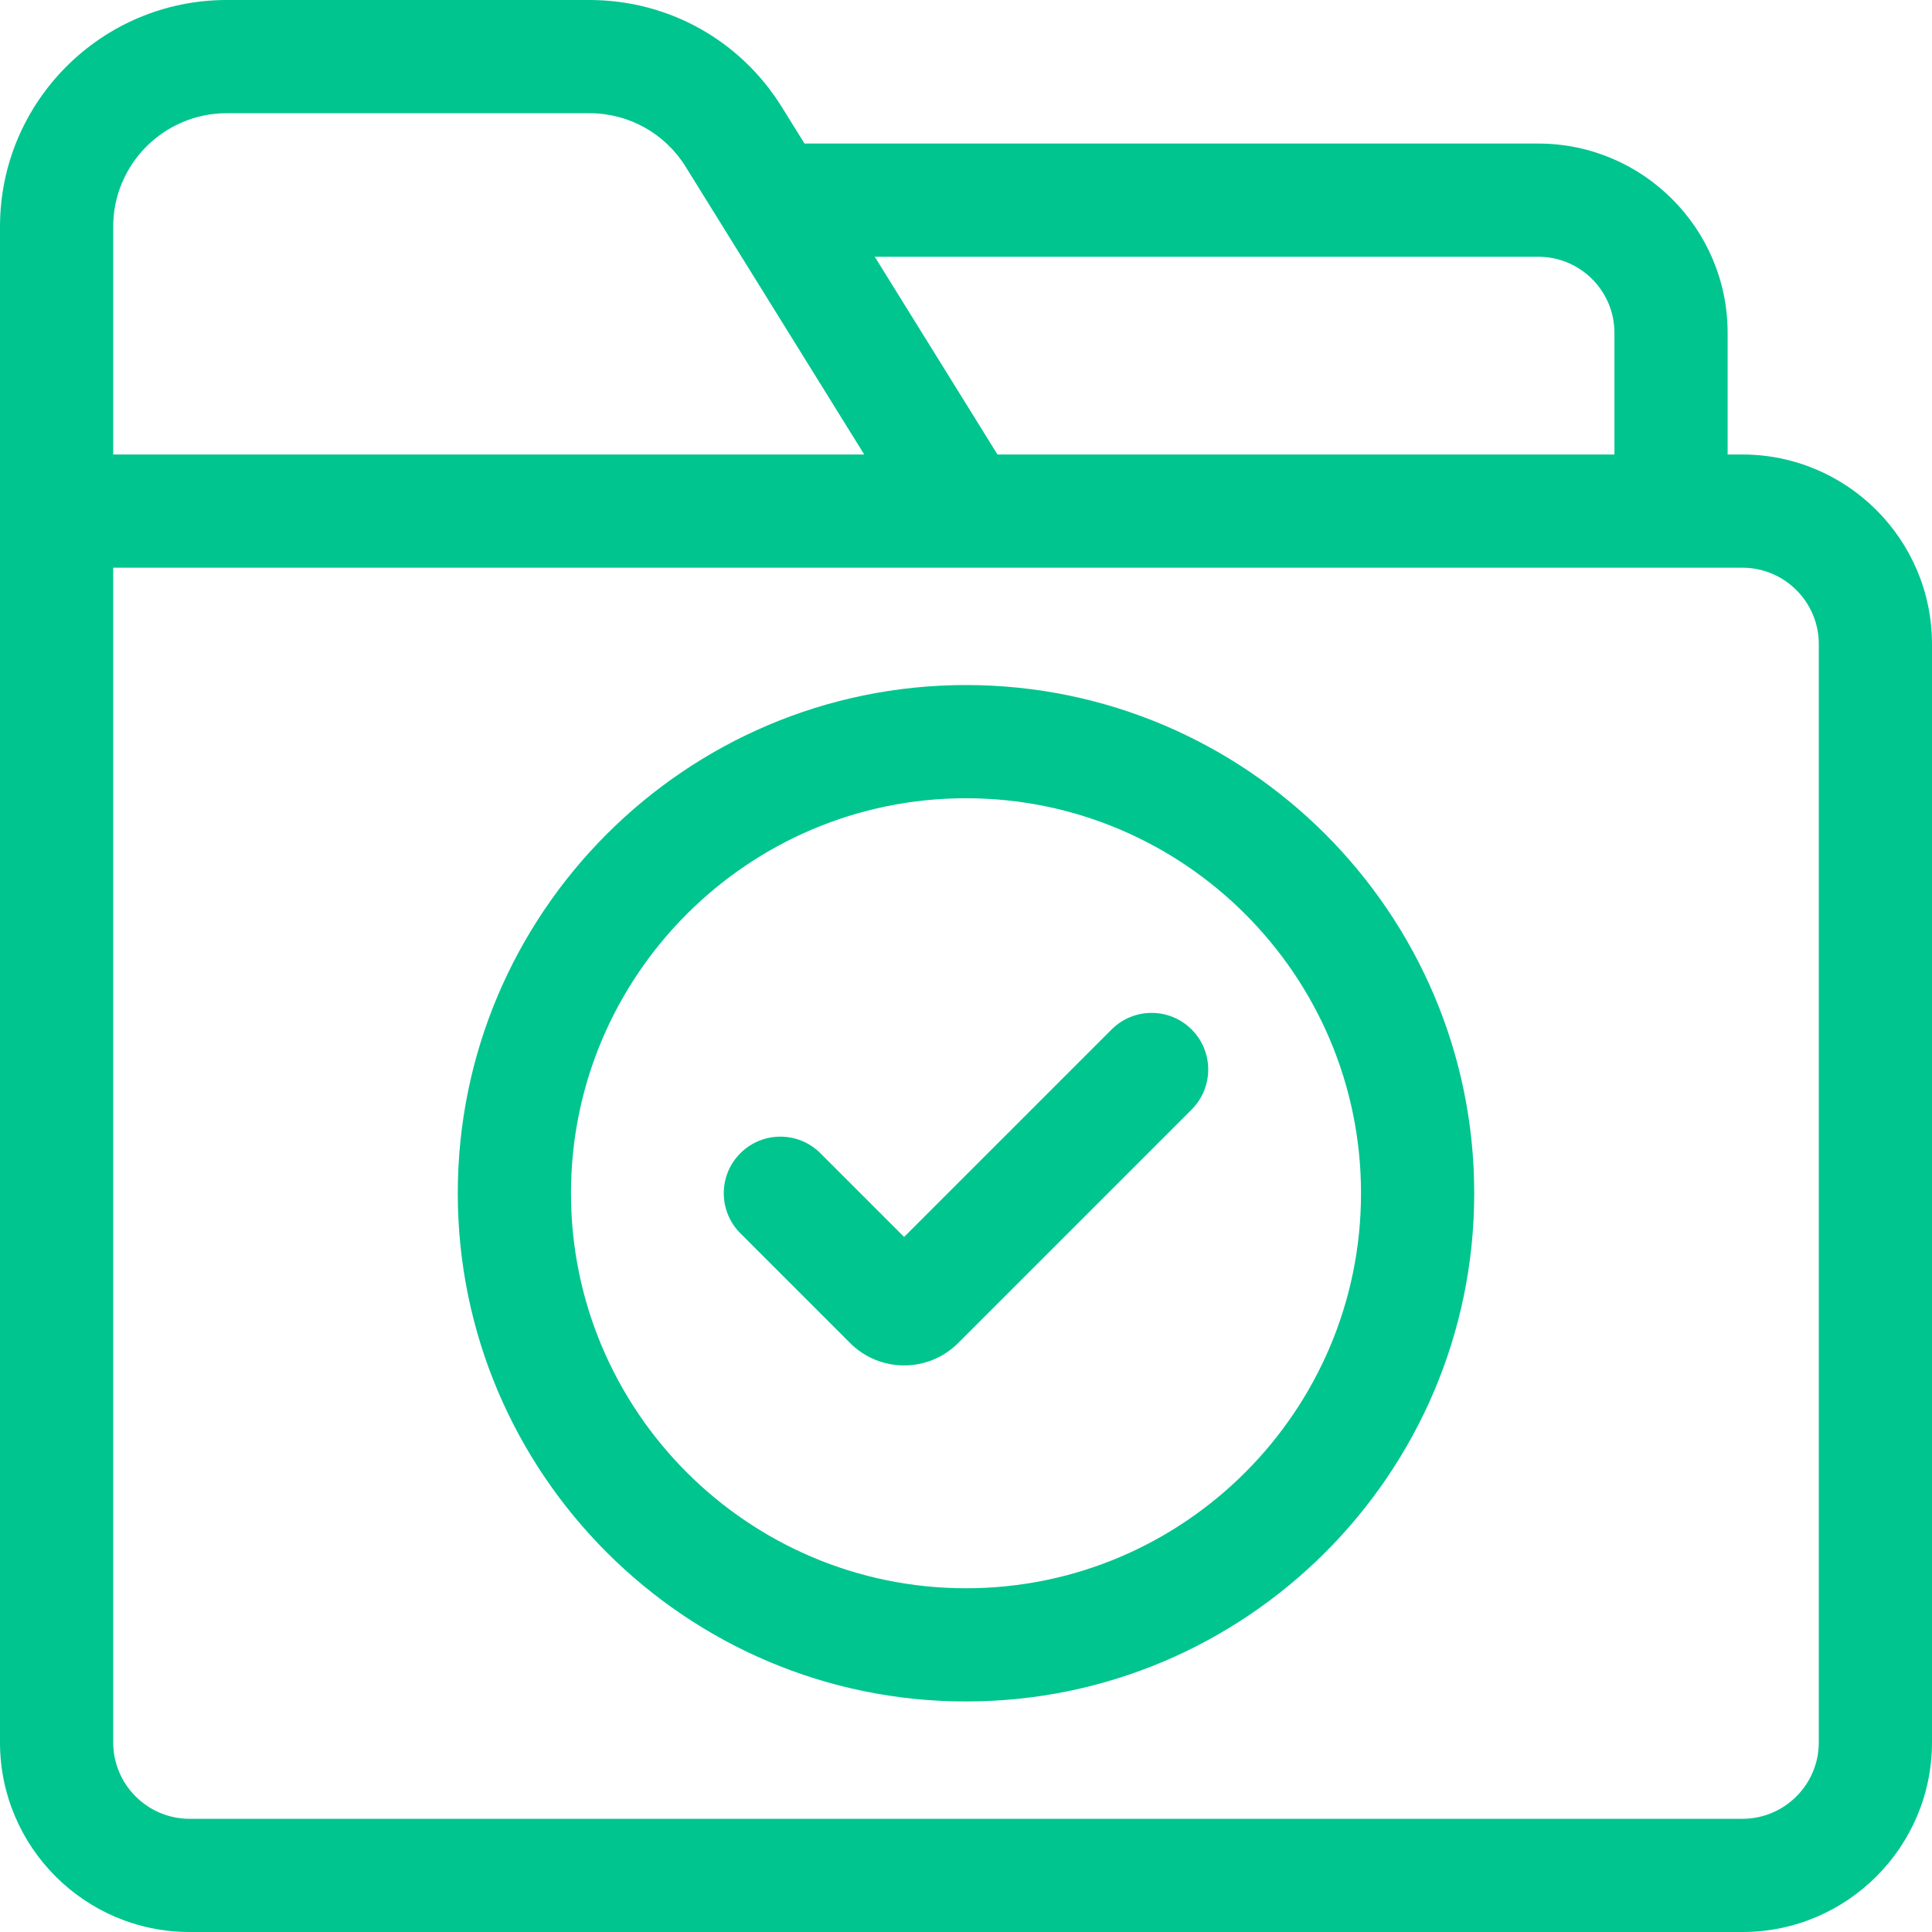
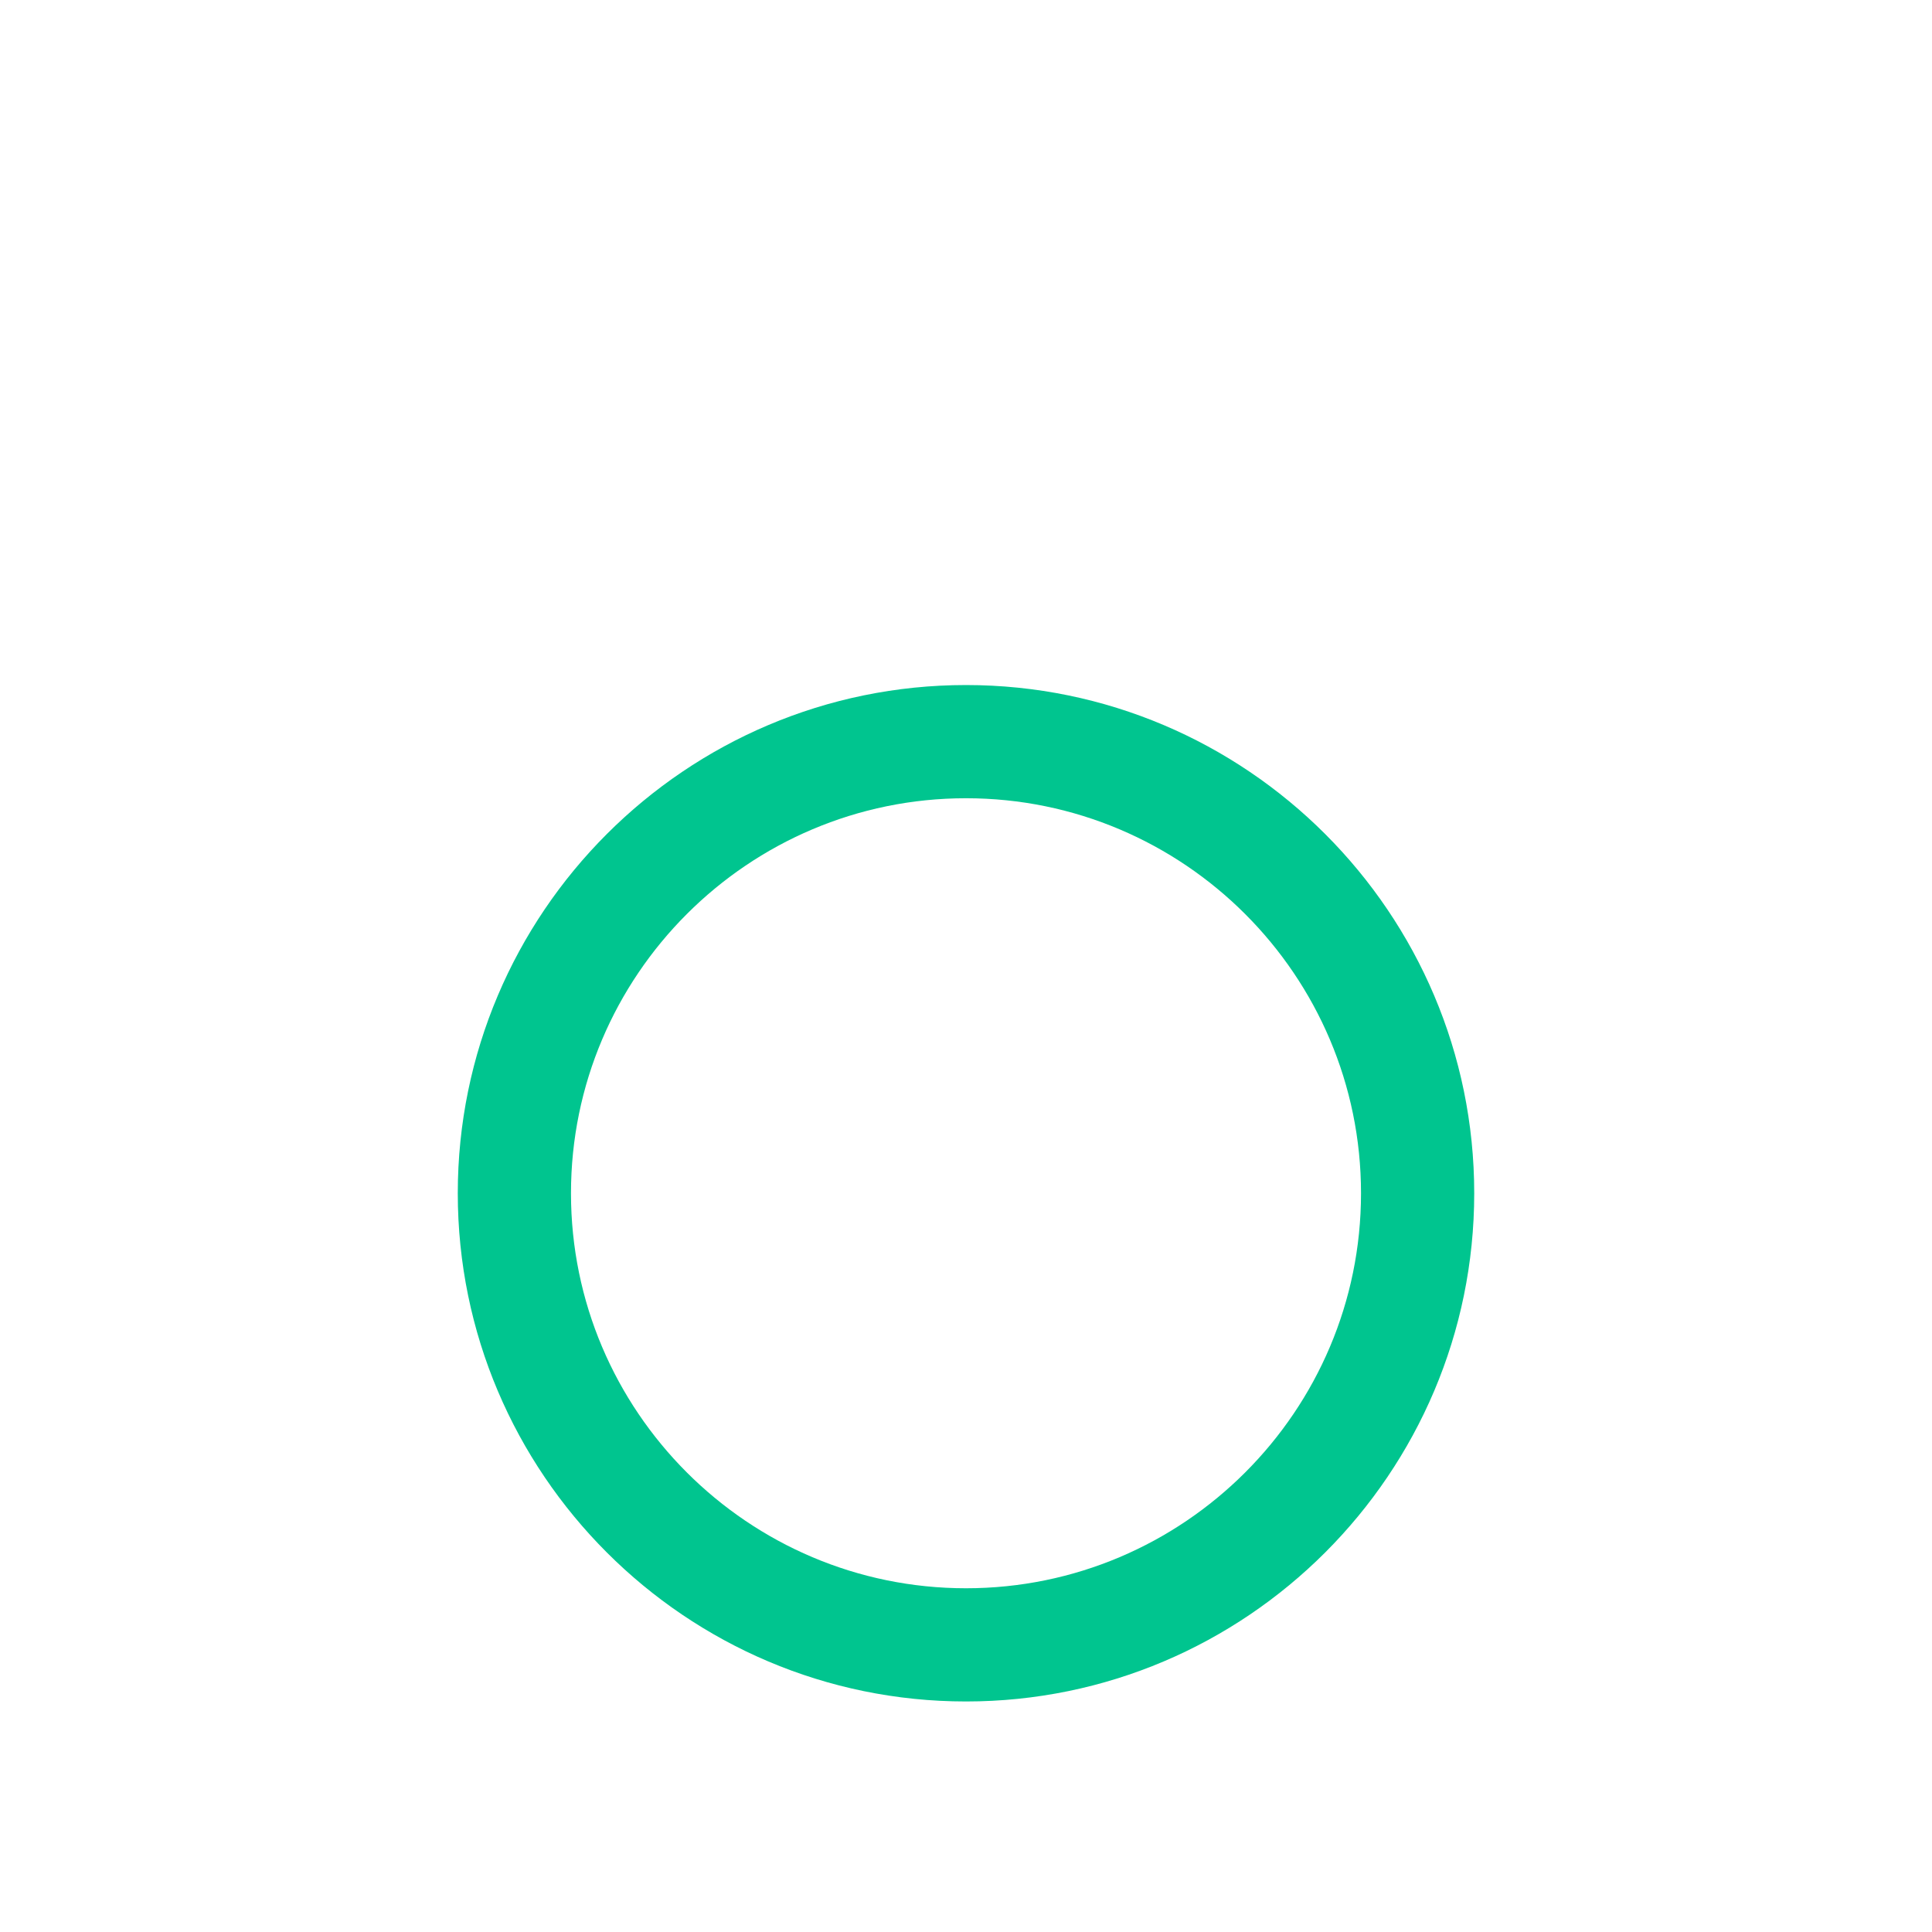
<svg xmlns="http://www.w3.org/2000/svg" height="512px" viewBox="0 0 512 512" width="512px" class="">
  <g>
-     <path d="m461.766 120.449h-3.926v-32.258c0-27.652-22.504-50.148-50.168-50.148h-194.473l-5.988-9.648c-11.035-17.781-30.117-28.395-51.051-28.395h-96.082c-33.129 0-60.078 26.941-60.078 60.059v401.707c0 27.699 22.535 50.234 50.234 50.234h411.527c27.703 0 50.238-22.535 50.238-50.234v-291.078c0-27.703-22.535-50.238-50.234-50.238zm-54.094-52.406c11.117 0 20.168 9.039 20.168 20.148v32.258h-163.496l-32.523-52.406zm-377.672-7.984c0-16.574 13.492-30.059 30.078-30.059h96.082c10.48 0 20.039 5.312 25.562 14.215l47.312 76.234h-199.035zm452 401.707c0 11.156-9.078 20.234-20.234 20.234h-411.531c-11.156 0-20.234-9.078-20.234-20.234v-311.316h431.766c11.156 0 20.234 9.078 20.234 20.234zm0 0" data-original="#000000" class="active-path" data-old_color="#000000" fill="#00C58F" />
    <path d="m256 181.543c-74.266 0-134.684 60.418-134.684 134.684 0 74.262 60.418 134.68 134.684 134.68s134.684-60.418 134.684-134.684c0-74.262-60.418-134.68-134.684-134.68zm0 239.363c-57.723 0-104.684-46.961-104.684-104.684s46.961-104.68 104.684-104.68 104.684 46.961 104.684 104.684c0 57.723-46.961 104.68-104.684 104.68zm0 0" data-original="#000000" class="active-path" data-old_color="#000000" fill="#00C58F" />
-     <path d="m294.586 272.824-54.984 54.98-22.188-22.188c-5.855-5.855-15.355-5.855-21.211 0-5.859 5.859-5.859 15.355 0 21.215l29.109 29.109c3.941 3.938 9.113 5.91 14.289 5.91 5.176 0 10.352-1.973 14.293-5.91l61.906-61.906c5.855-5.855 5.855-15.355 0-21.211-5.859-5.859-15.359-5.859-21.215 0zm0 0" data-original="#000000" class="active-path" data-old_color="#000000" fill="#00C58F" />
  </g>
</svg>